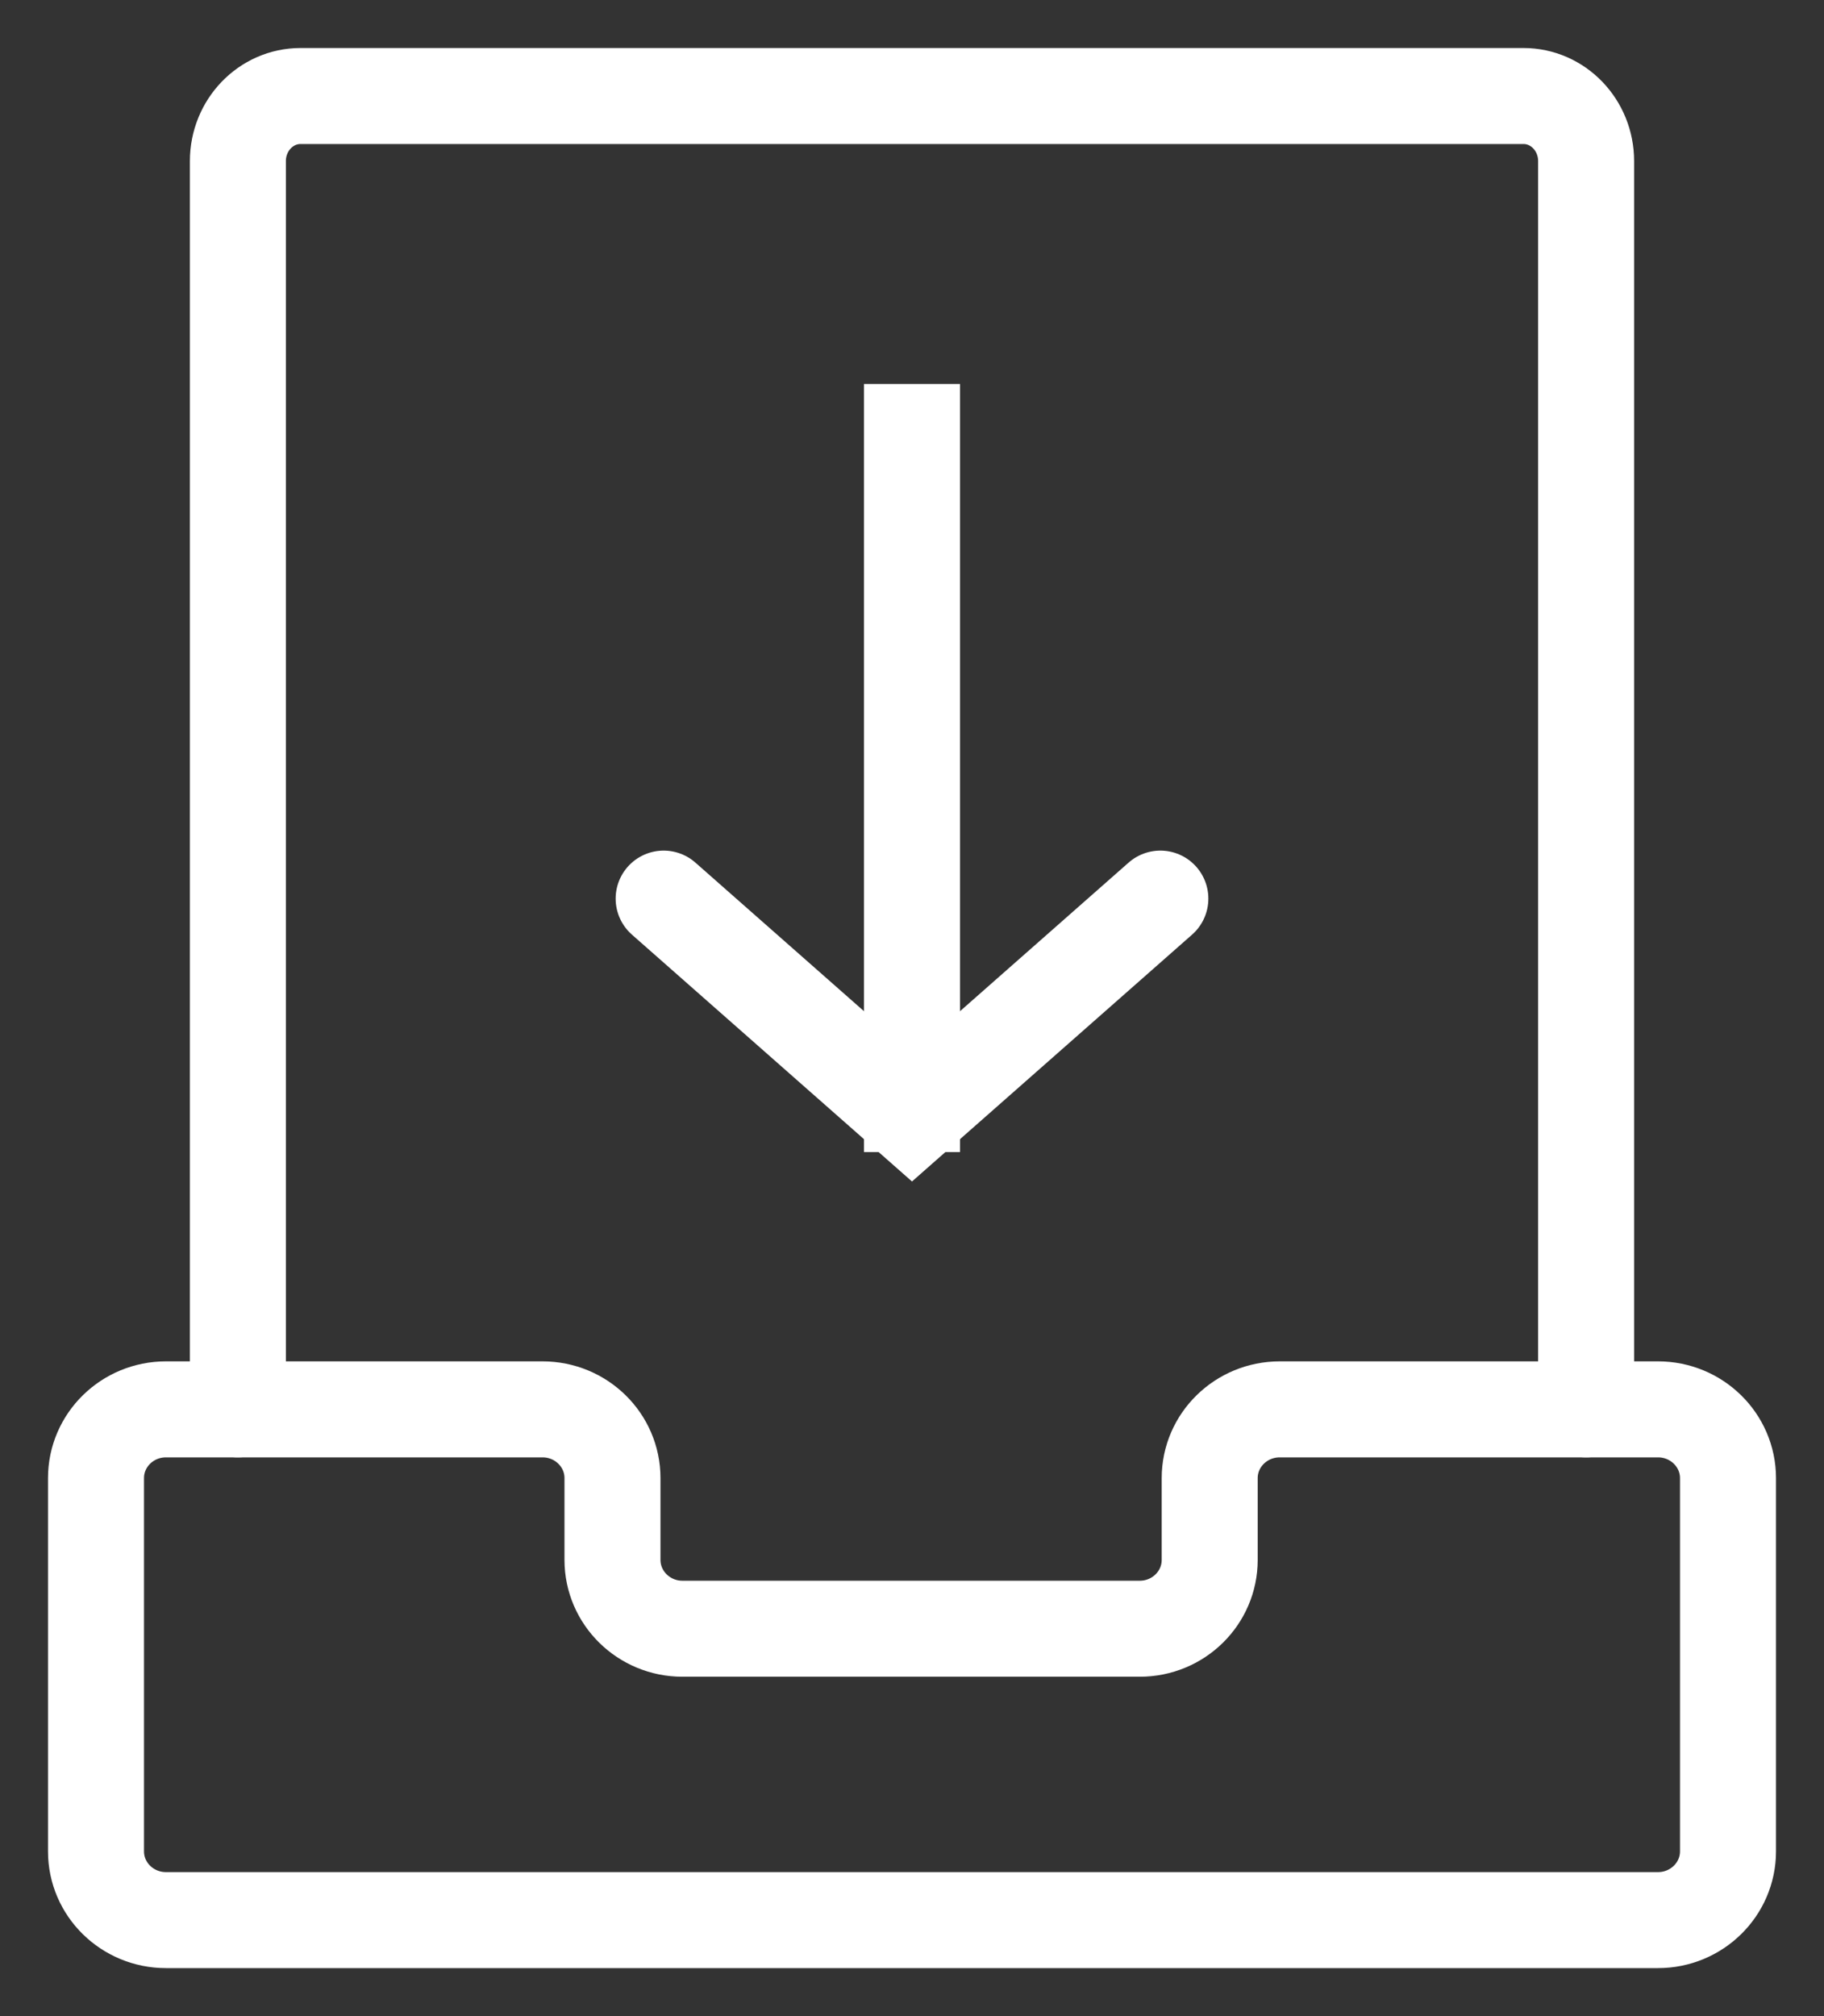
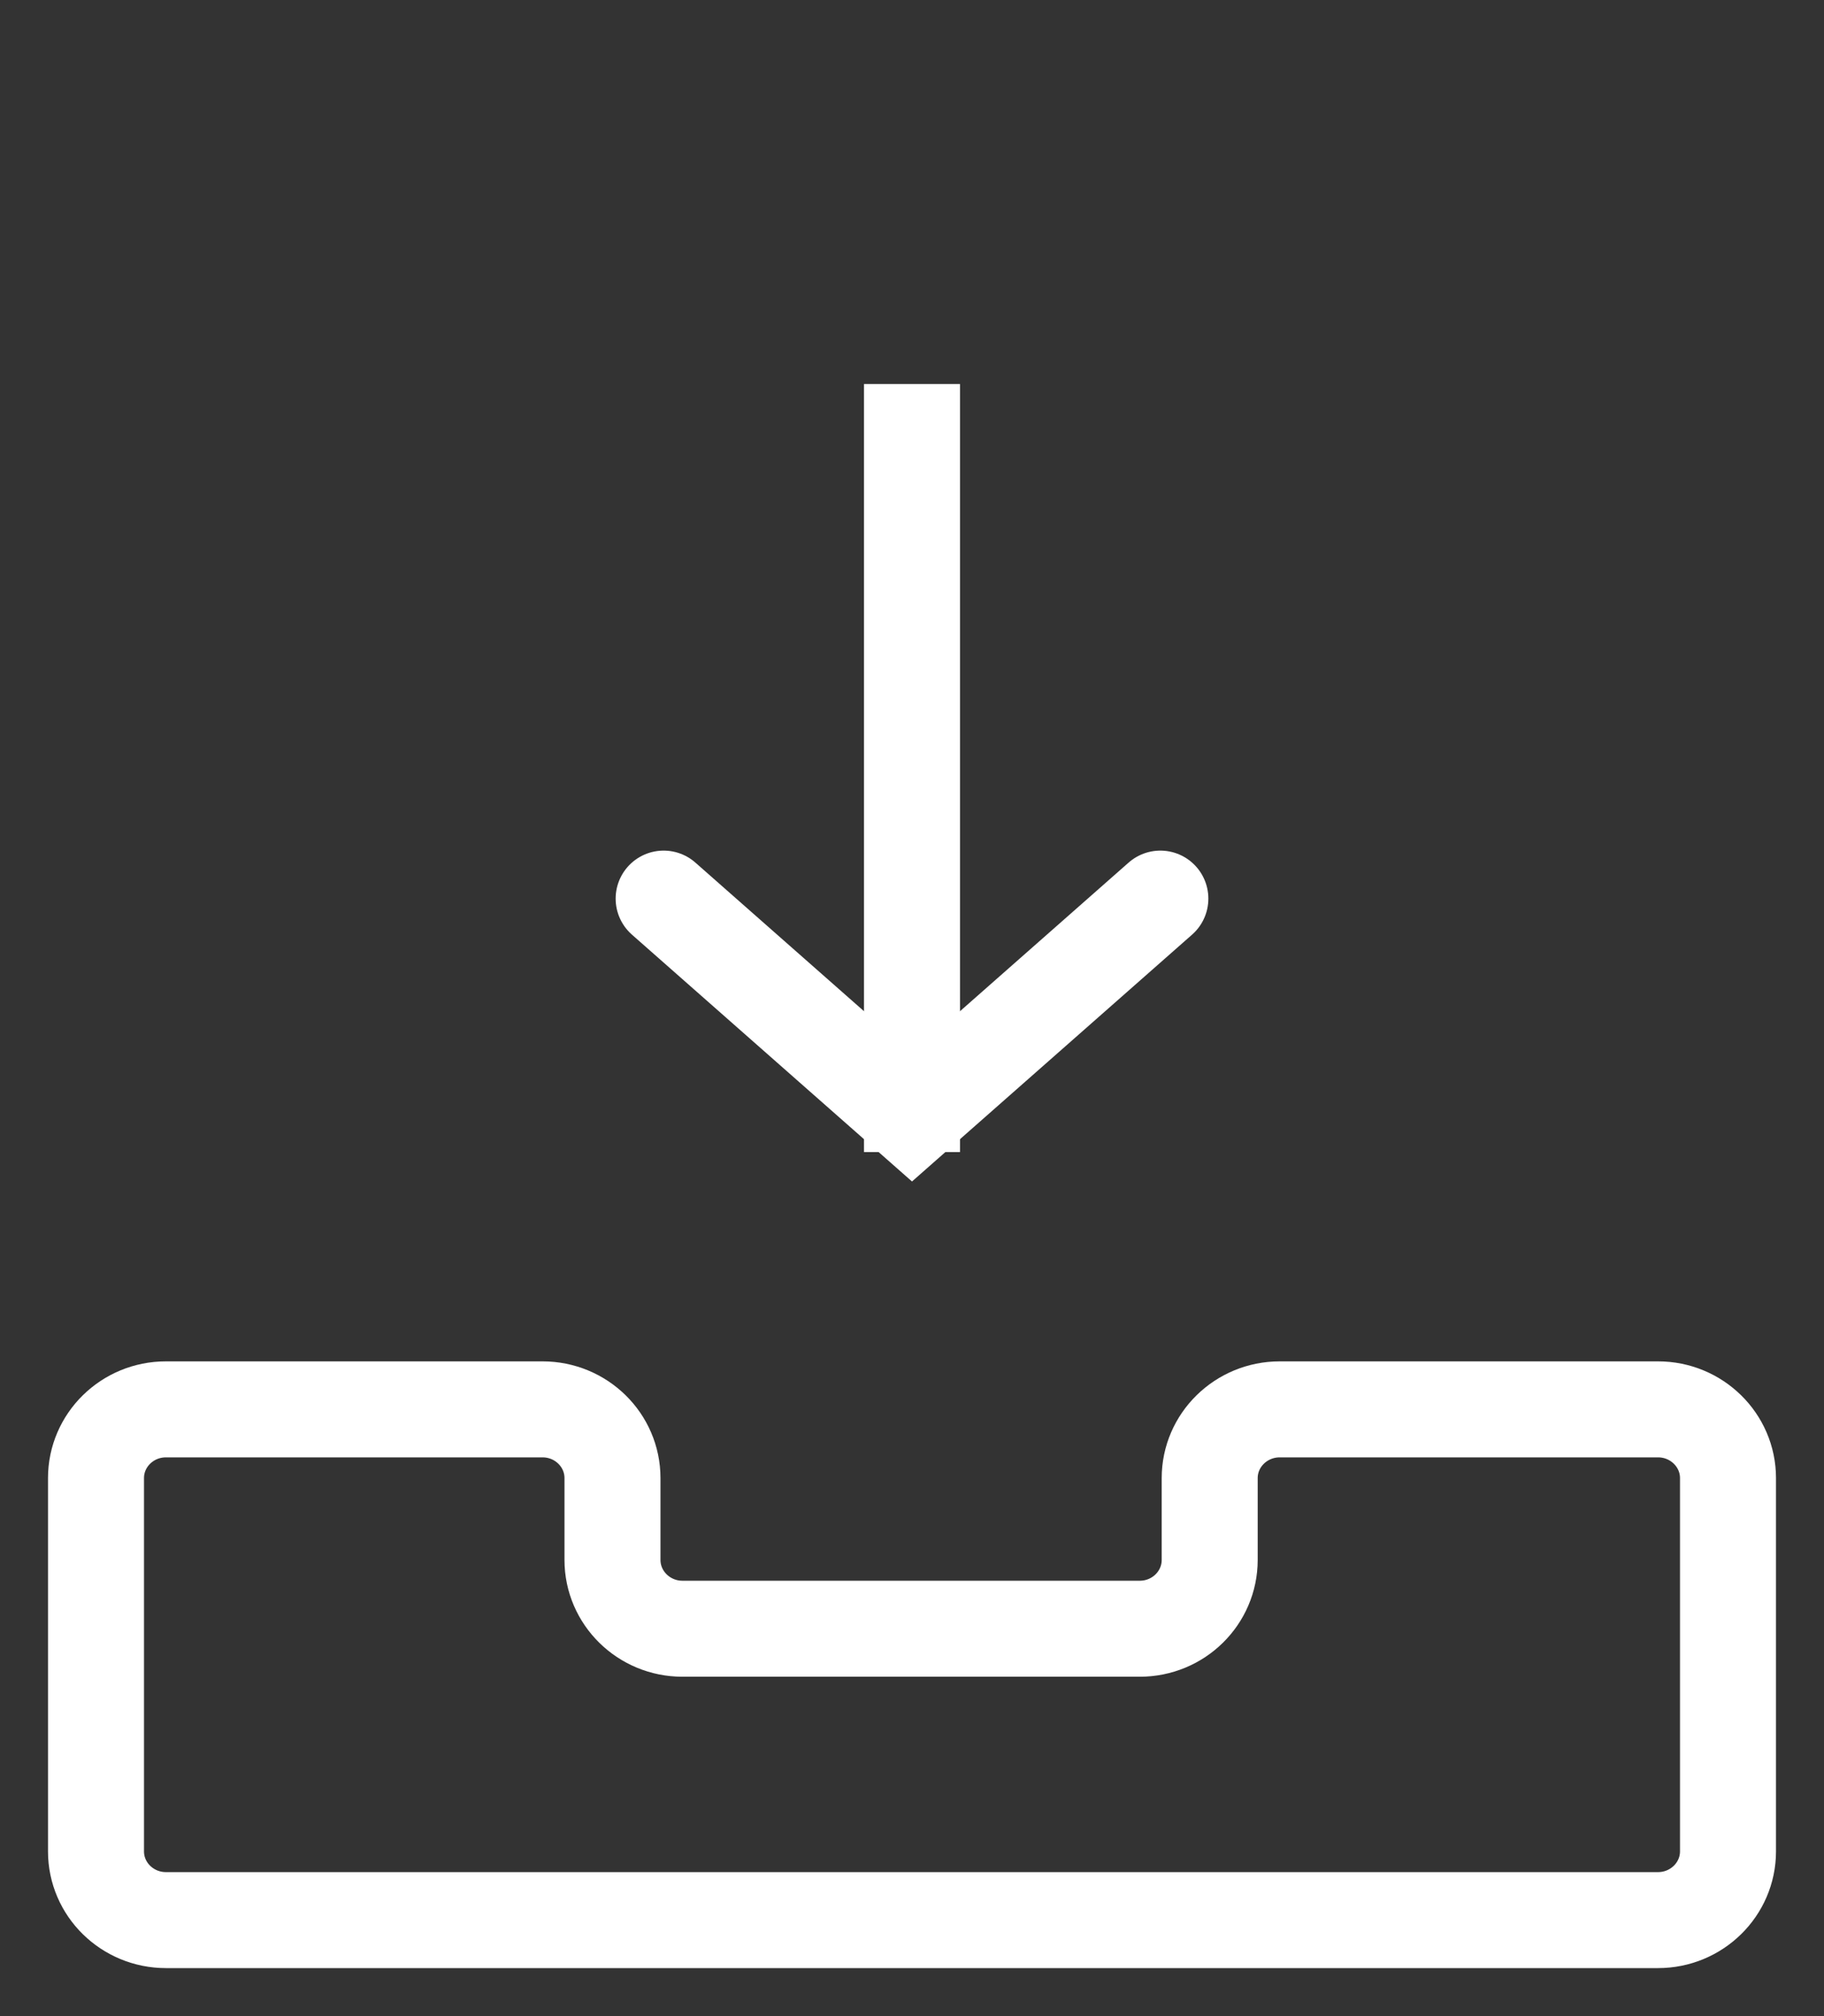
<svg xmlns="http://www.w3.org/2000/svg" width="19px" height="21px" viewBox="0 0 19 21" version="1.1">
  <rect x="0" y="0" width="19" height="21" fill="#333333" stroke="none" />
  <title>Group</title>
  <g id="Symbols" stroke="none" stroke-width="1" fill="none" fill-rule="evenodd">
    <g id="Lataa-oma-raporttisi" transform="translate(-25, -13)">
      <g id="Group" transform="translate(26, 14)">
        <g id="Group-9" stroke="#FFFFFF" stroke-linecap="round">
-           <path d="M15.522,13.68 L15.522,0.678 C15.522,0.304 15.23,0 14.869,0 L2.131,0 C1.77,0 1.478,0.304 1.478,0.678 L1.478,13.68" id="Stroke-1" />
          <polyline id="Stroke-5" points="5.913 8.36 8.5 10.64 11.087 8.36" />
          <path d="M11.601,14.396 L11.601,15.248 C11.601,15.644 11.275,15.965 10.872,15.965 L6.109,15.965 C5.707,15.965 5.38,15.644 5.38,15.248 L5.38,14.396 C5.38,14.001 5.054,13.68 4.651,13.68 L0.729,13.68 C0.326,13.68 0,14.001 0,14.396 L0,18.284 C0,18.679 0.326,19 0.729,19 L16.271,19 C16.673,19 17,18.679 17,18.284 L17,14.396 C17,14.001 16.673,13.68 16.271,13.68 L12.331,13.68 C11.928,13.68 11.601,14.001 11.601,14.396 Z" id="Stroke-7" />
        </g>
        <rect id="Rectangle" fill="#FFFFFF" x="8" y="3" width="1" height="8" />
      </g>
    </g>
  </g>
</svg>